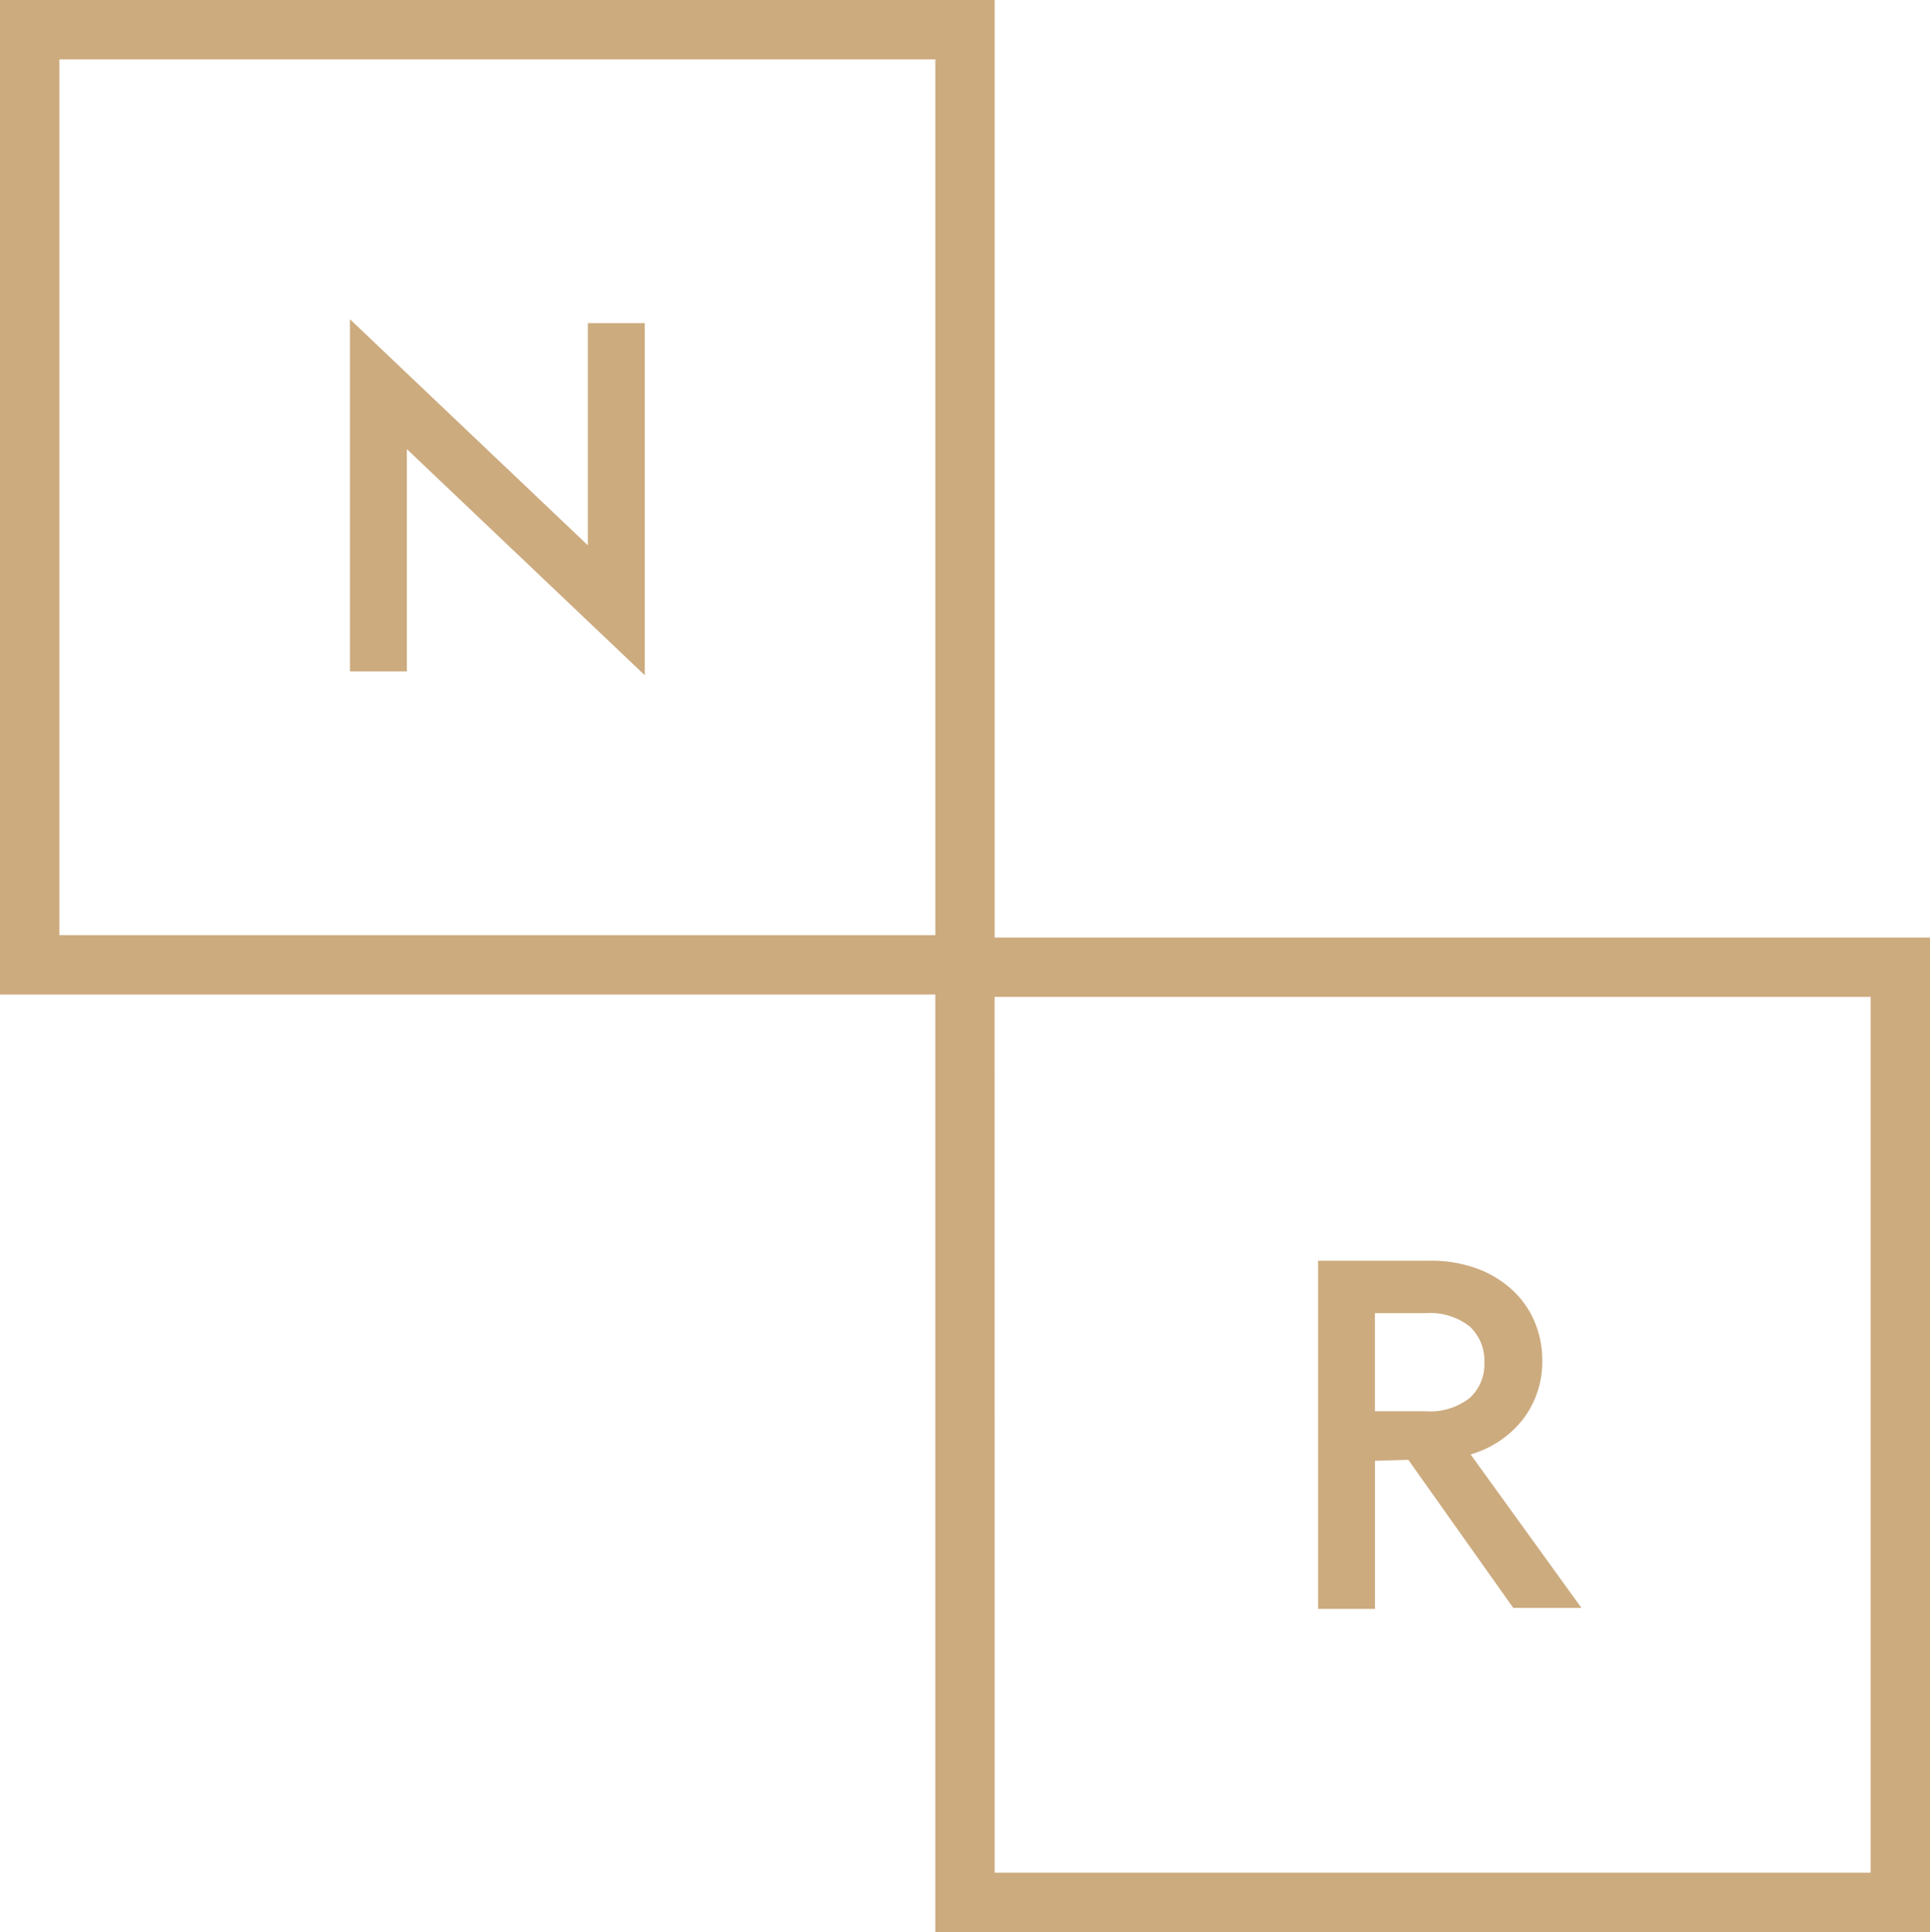
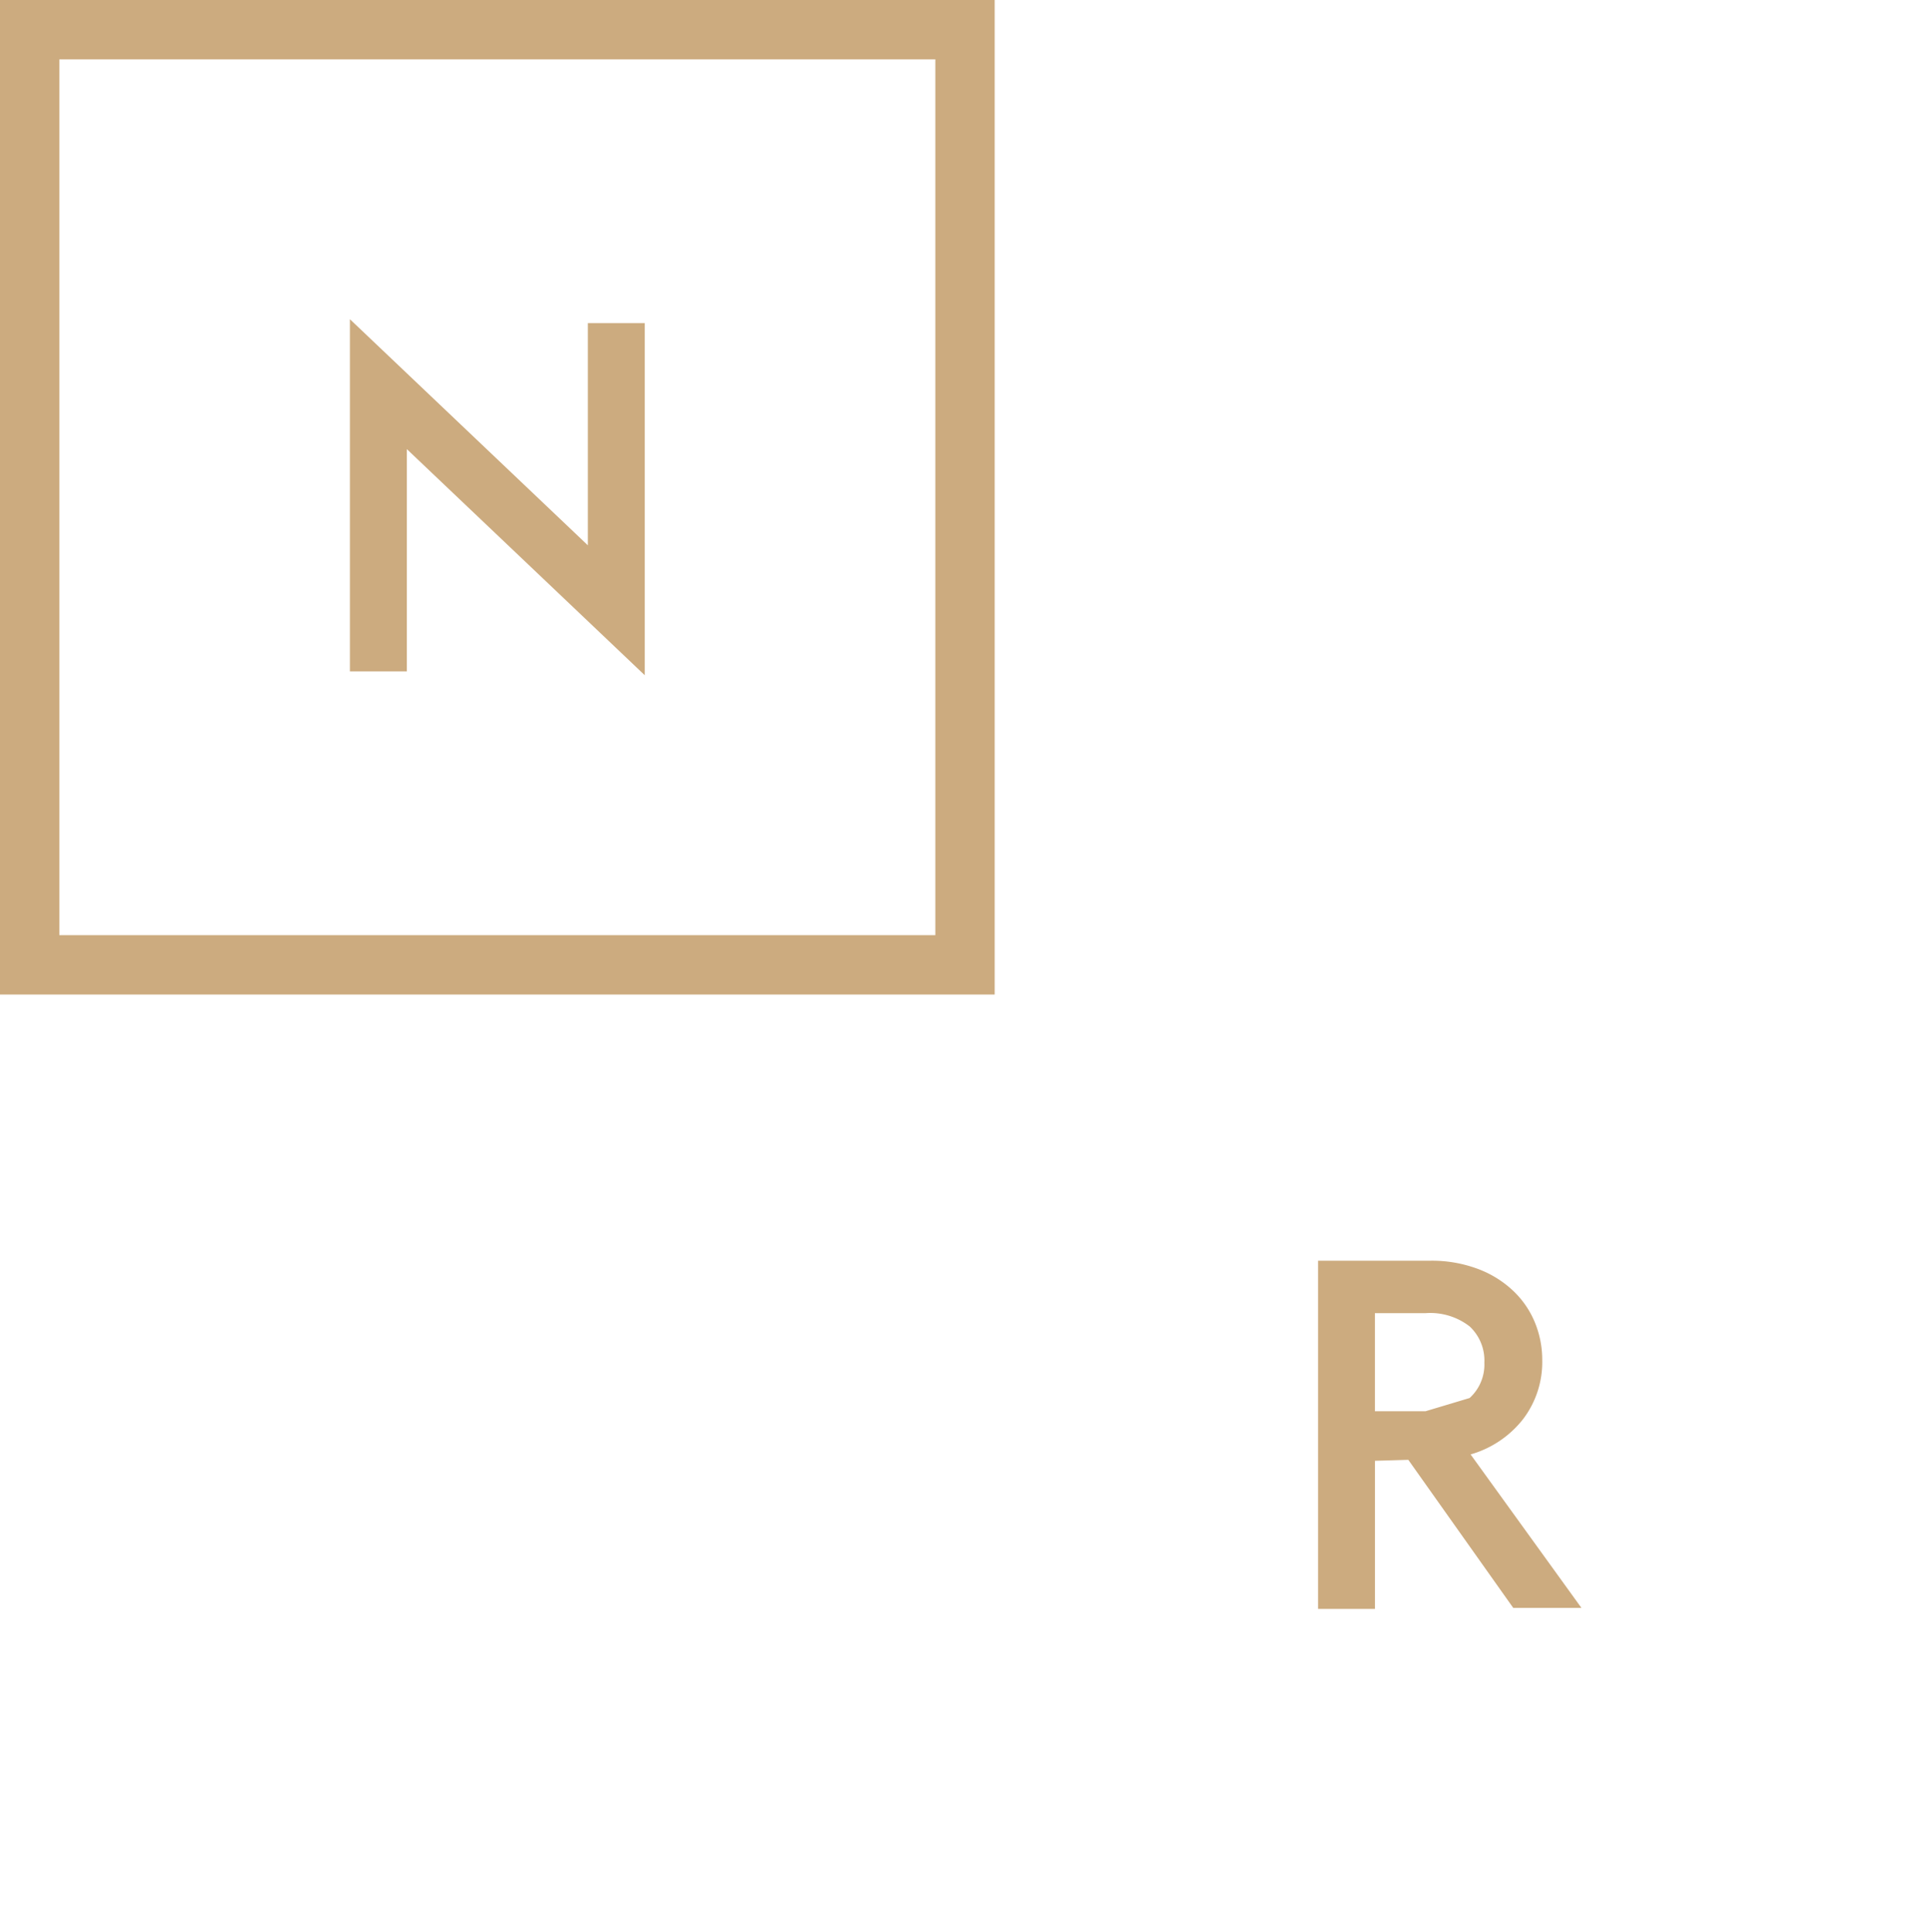
<svg xmlns="http://www.w3.org/2000/svg" width="141.154" height="141.328" viewBox="0 0 141.154 141.328">
  <g id="Group_518" data-name="Group 518" transform="translate(0 0)">
    <g id="Group_231" data-name="Group 231" transform="translate(68.407 68.581)">
-       <path id="Path_628" data-name="Path 628" d="M2306.119,1616.959v10.835h-4.162v-25.471h8.251a9.588,9.588,0,0,1,3.265.538,7.654,7.654,0,0,1,2.583,1.507,6.694,6.694,0,0,1,1.687,2.3,7.19,7.19,0,0,1,.61,2.942,6.885,6.885,0,0,1-1.4,4.3,7.492,7.492,0,0,1-3.839,2.583l8.108,11.229h-4.987l-7.677-10.834Zm6.924-4.592a3.306,3.306,0,0,0,1.077-2.583,3.408,3.408,0,0,0-1.077-2.655,4.691,4.691,0,0,0-3.228-.969h-3.7v7.175h3.7A4.691,4.691,0,0,0,2313.042,1612.368Z" transform="translate(-2273.966 -1578.685)" fill="#ccab7f" />
-       <path id="Path_629" data-name="Path 629" d="M2223.912,1547.727h-72.747V1474.98h72.747Zm-68.407-4.34h64.067V1479.32H2155.5Z" transform="translate(-2151.165 -1474.98)" fill="#ccab7f" />
+       <path id="Path_628" data-name="Path 628" d="M2306.119,1616.959v10.835h-4.162v-25.471h8.251a9.588,9.588,0,0,1,3.265.538,7.654,7.654,0,0,1,2.583,1.507,6.694,6.694,0,0,1,1.687,2.3,7.19,7.19,0,0,1,.61,2.942,6.885,6.885,0,0,1-1.4,4.3,7.492,7.492,0,0,1-3.839,2.583l8.108,11.229h-4.987l-7.677-10.834Zm6.924-4.592a3.306,3.306,0,0,0,1.077-2.583,3.408,3.408,0,0,0-1.077-2.655,4.691,4.691,0,0,0-3.228-.969h-3.7v7.175h3.7Z" transform="translate(-2273.966 -1578.685)" fill="#ccab7f" />
    </g>
    <path id="Path_630" data-name="Path 630" d="M1924.678,1257.075h-4.161v-25.758l17.4,16.538V1231.6h4.162v25.758l-17.4-16.539Z" transform="translate(-1894.923 -1207.966)" fill="#ccab7f" />
    <path id="Path_631" data-name="Path 631" d="M1855.388,1178.267h-72.747V1105.52h72.747Zm-68.406-4.34h64.067V1109.86h-64.067Z" transform="translate(-1782.641 -1105.52)" fill="#ccab7f" />
  </g>
</svg>